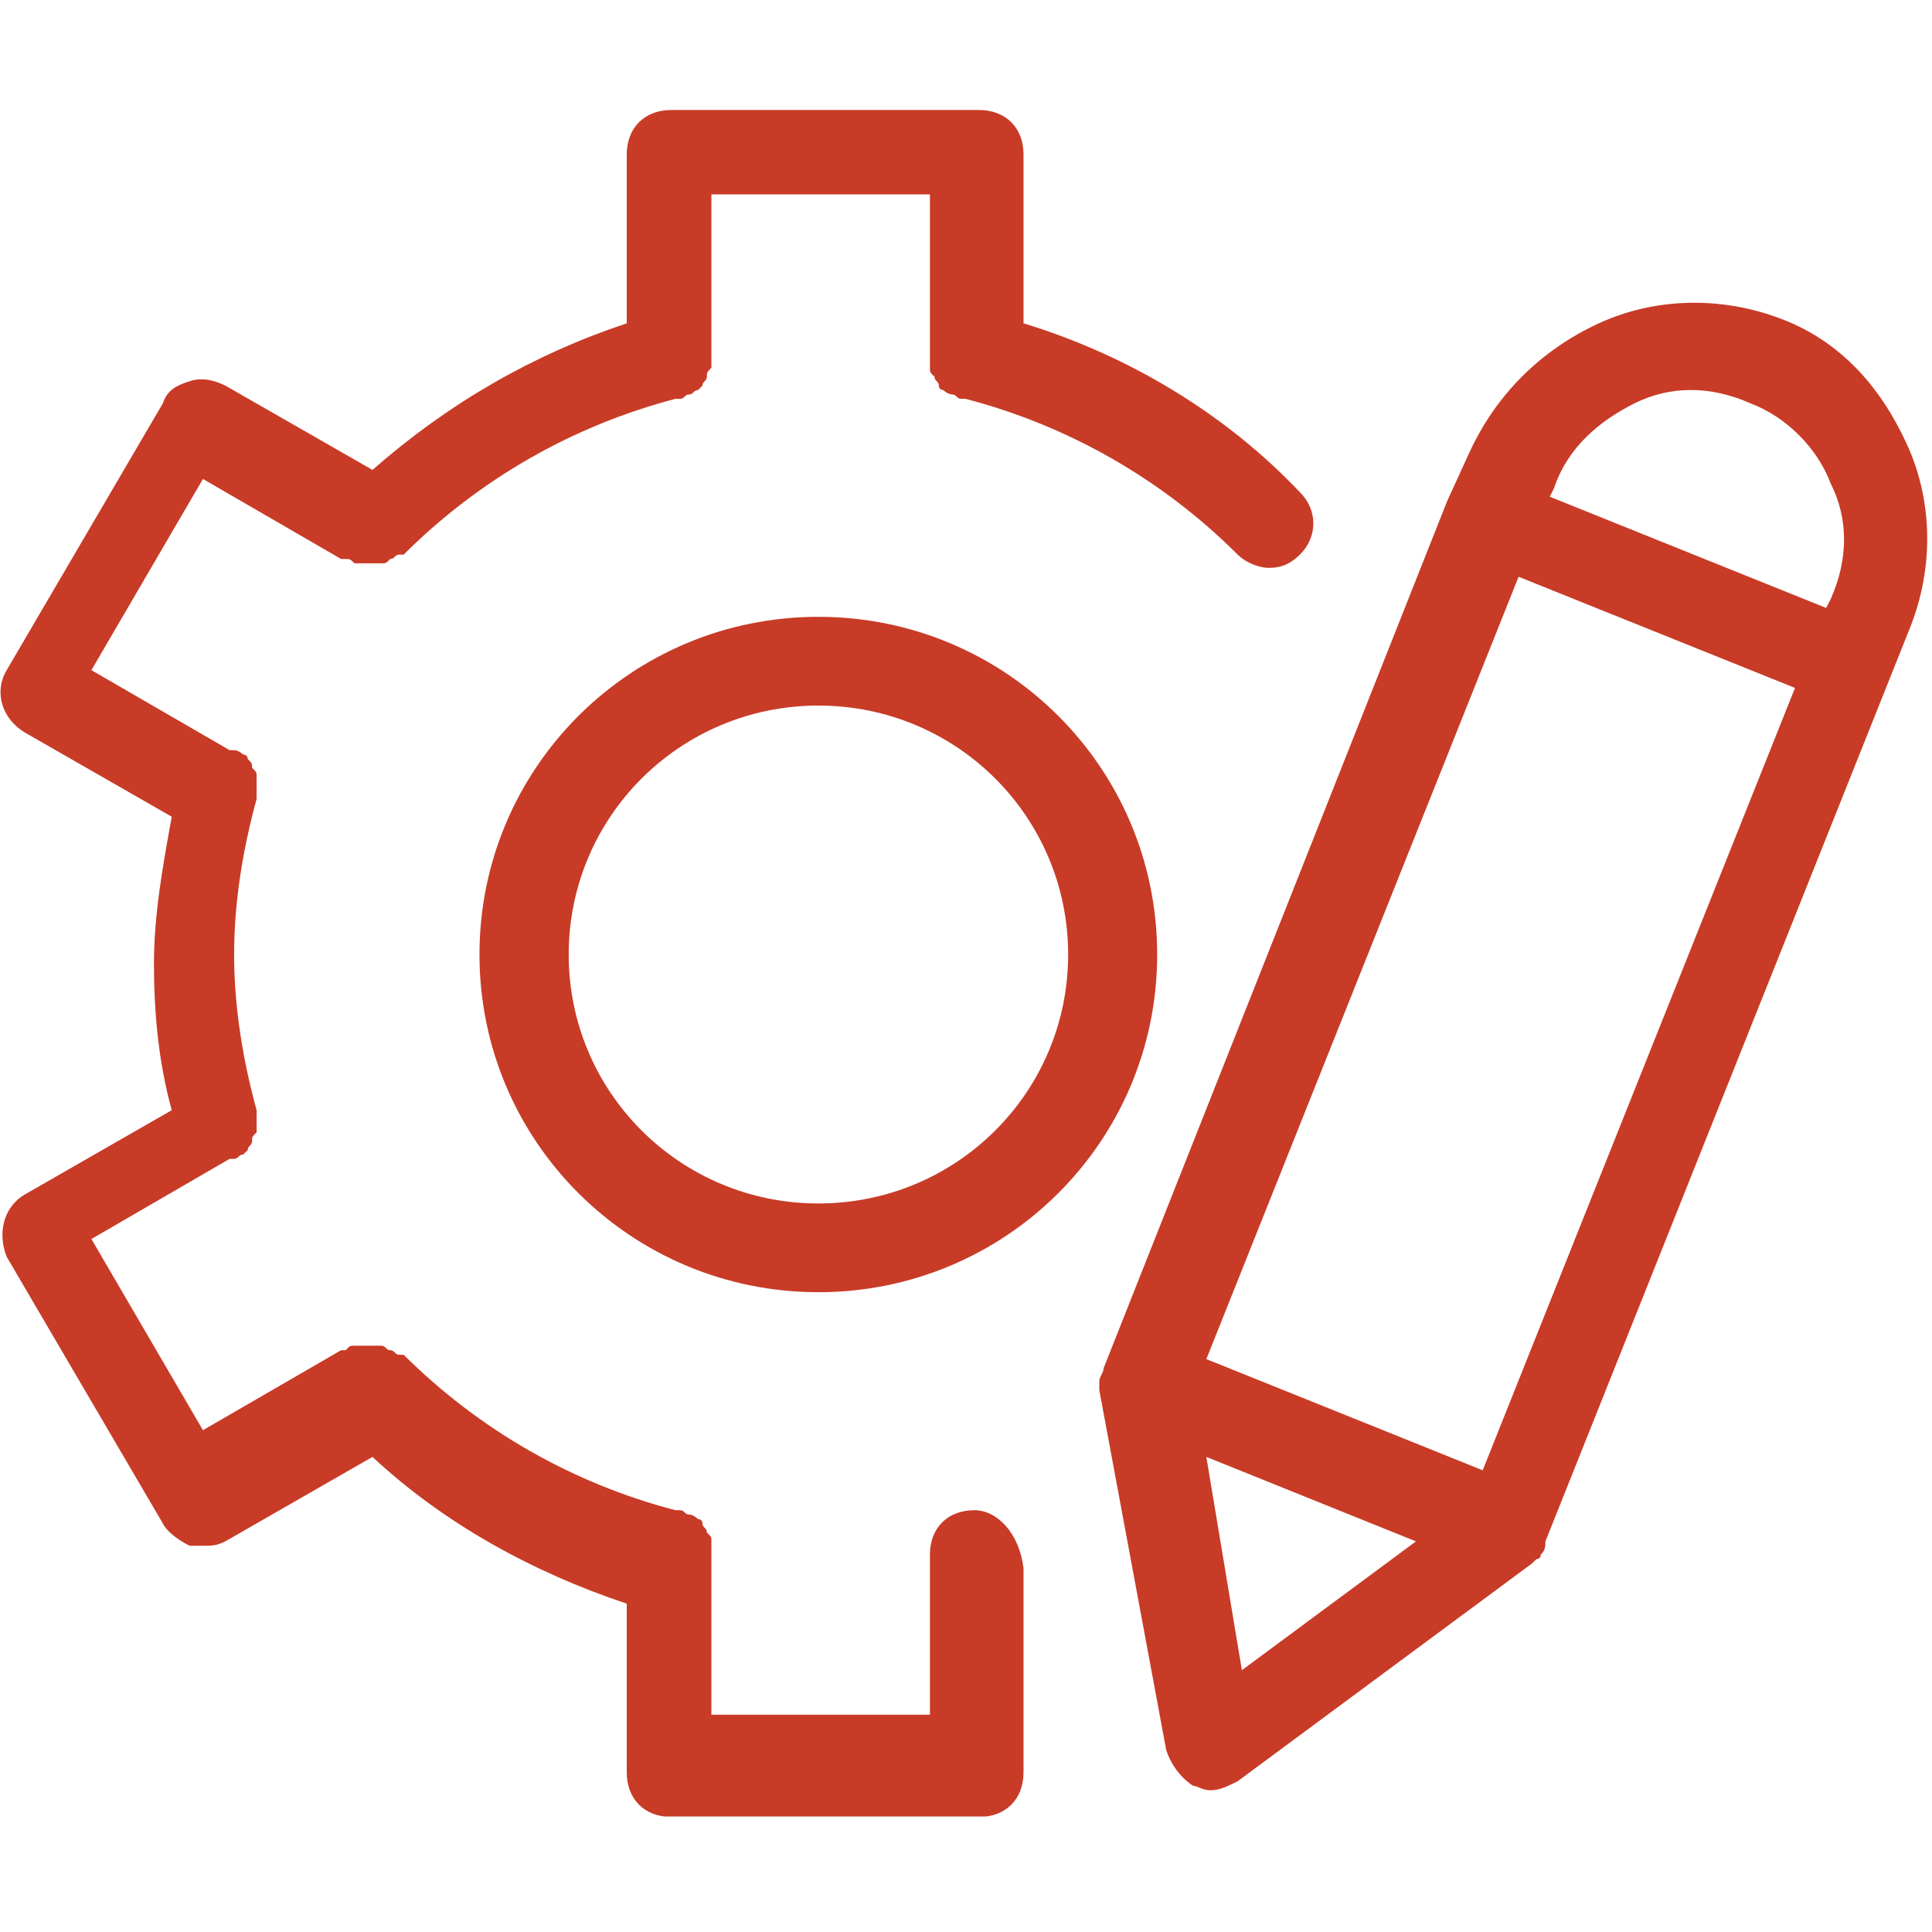
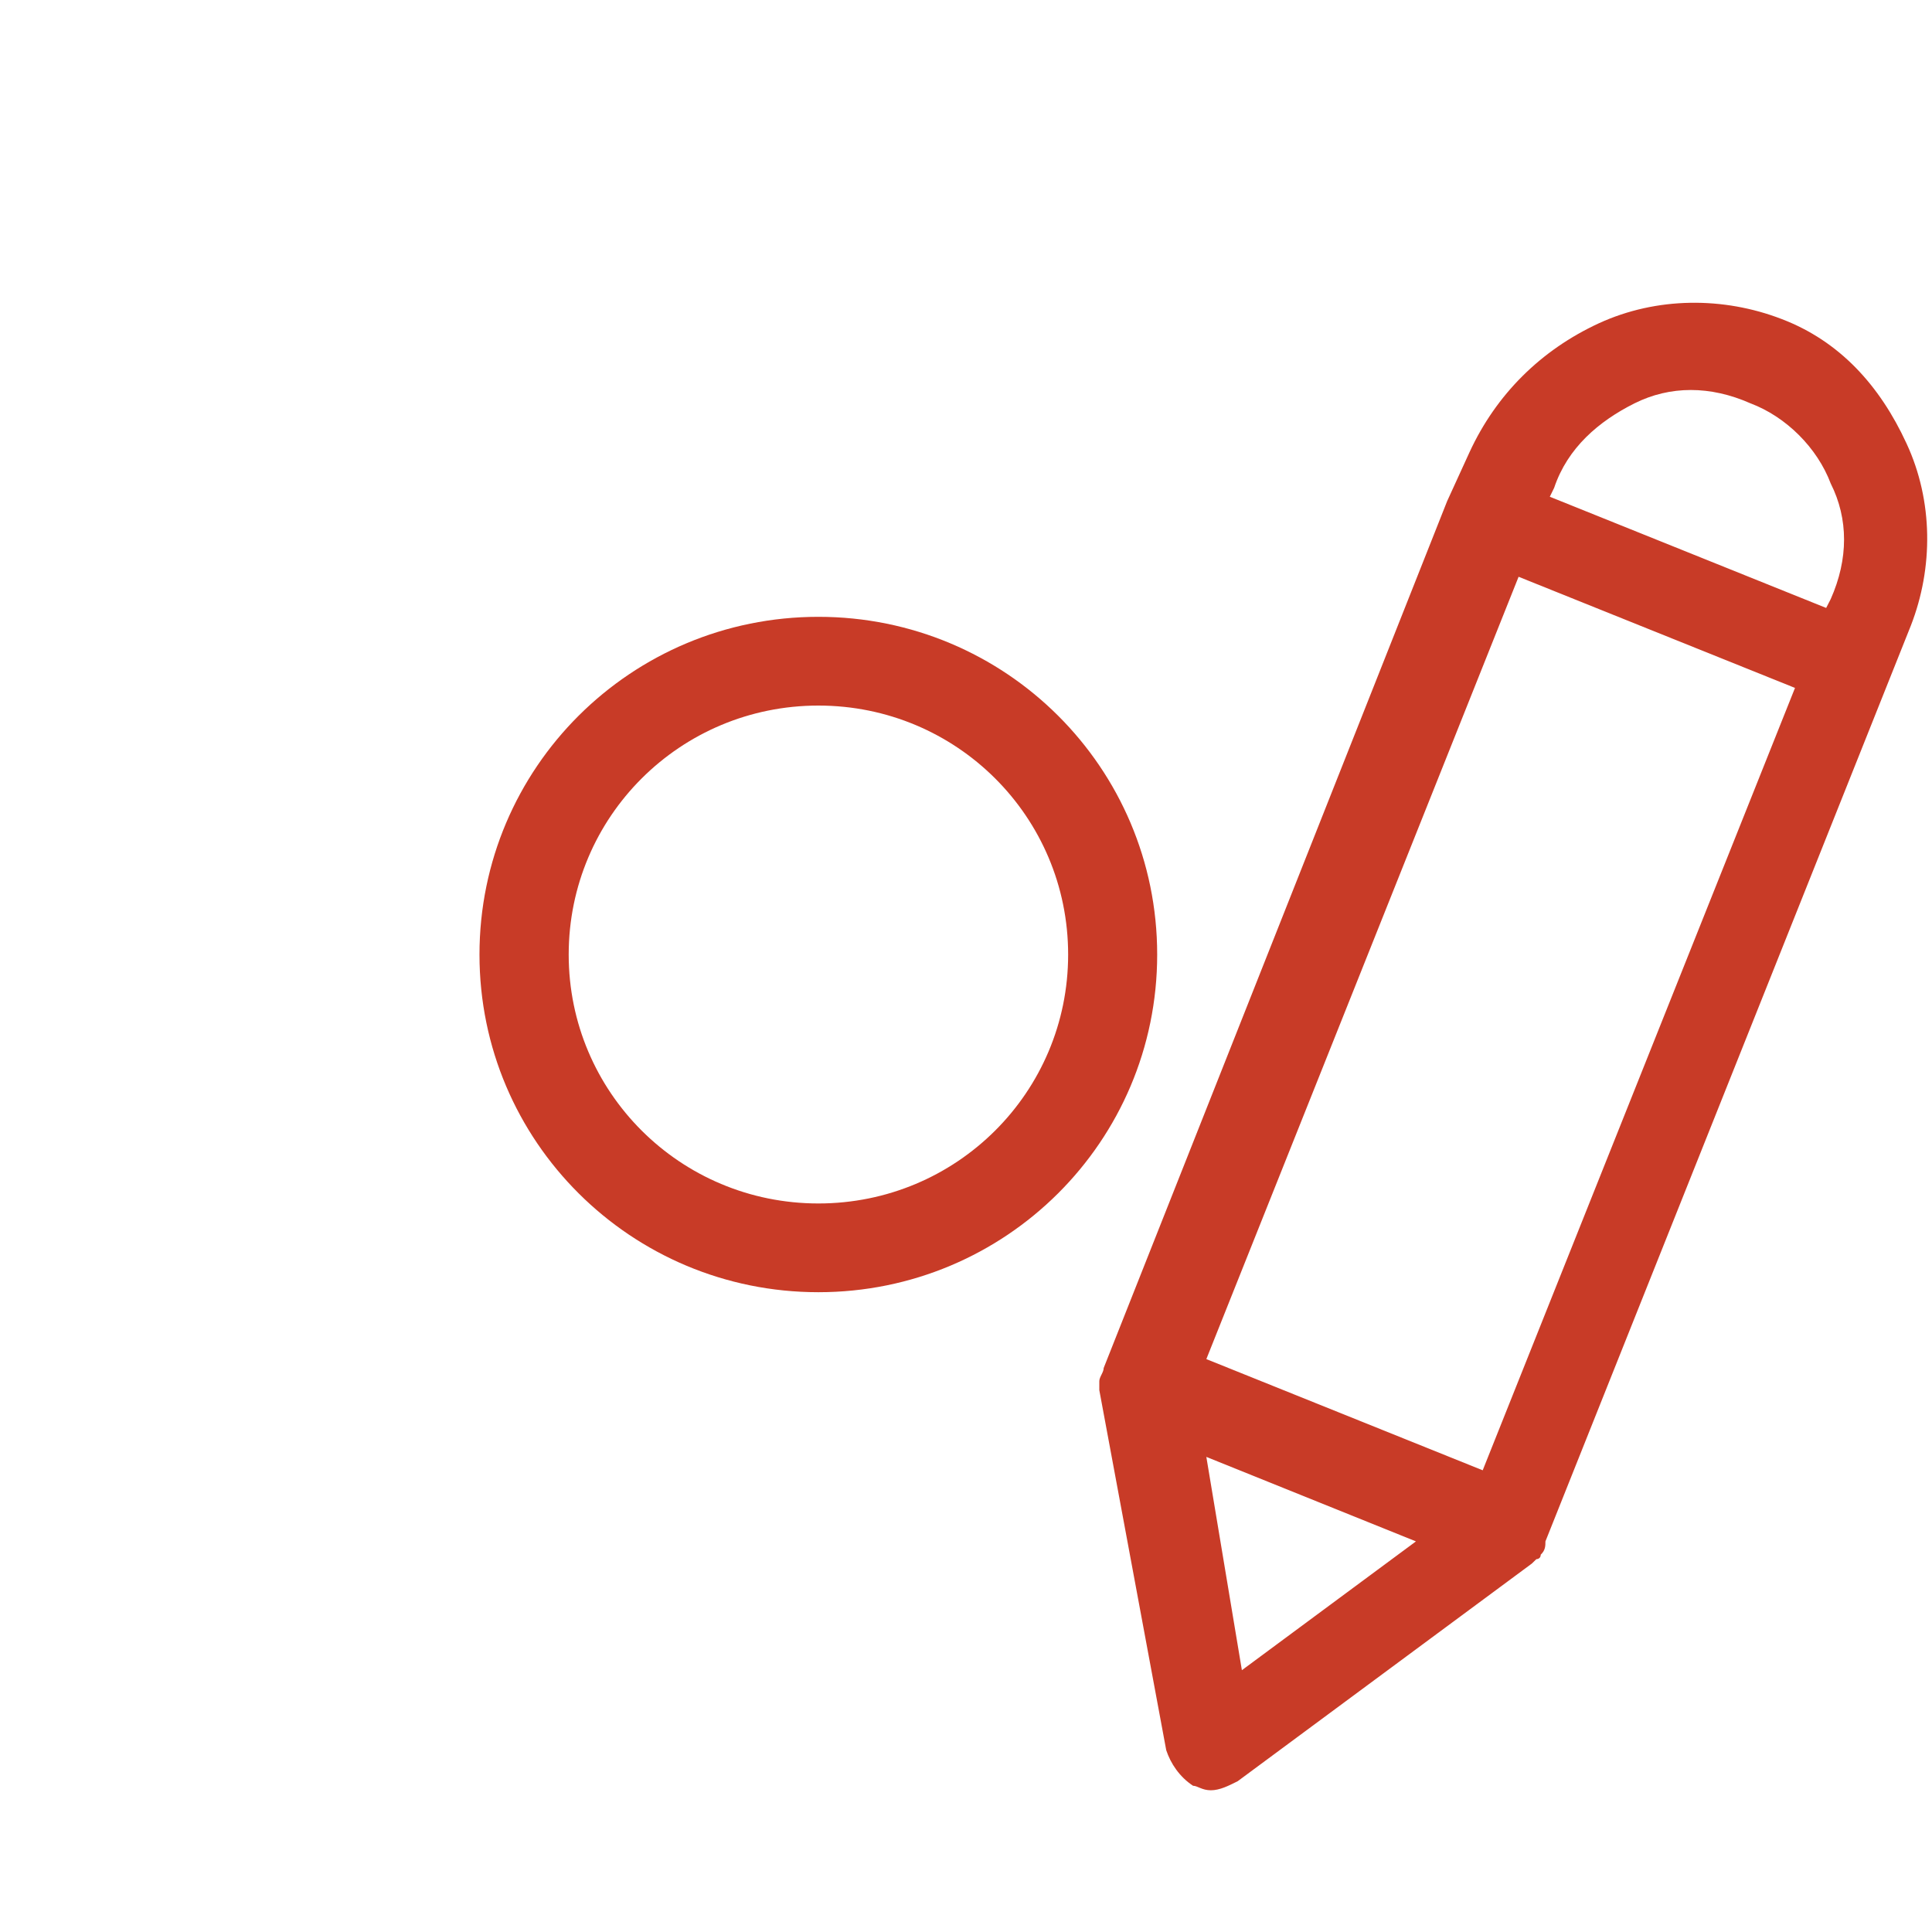
<svg xmlns="http://www.w3.org/2000/svg" width="60" zoomAndPan="magnify" viewBox="0 0 45 45" height="60" preserveAspectRatio="xMidYMid meet" version="1.0">
  <defs>
    <clipPath id="3d8bf9167c">
-       <path d="M 0.012 2.559 L 30.609 2.559 L 30.609 42.309 L 0.012 42.309 Z M 0.012 2.559 " clip-rule="nonzero" />
-     </clipPath>
+       </clipPath>
  </defs>
  <g clip-path="url(#3d8bf9167c)">
    <path fill="#c83b27" d="M 22.695 35.176 C 22.074 35.176 21.66 35.586 21.66 36.211 L 21.66 39.938 L 16.57 39.938 L 16.57 35.902 C 16.57 35.797 16.57 35.797 16.465 35.695 C 16.465 35.586 16.363 35.586 16.363 35.484 C 16.363 35.383 16.258 35.383 16.258 35.383 C 16.258 35.383 16.152 35.277 16.051 35.277 C 15.945 35.277 15.945 35.176 15.844 35.176 L 15.734 35.176 C 13.348 34.555 11.168 33.312 9.402 31.555 L 9.297 31.555 C 9.195 31.555 9.195 31.449 9.09 31.449 C 8.988 31.449 8.988 31.344 8.883 31.344 L 8.258 31.344 C 8.152 31.344 8.152 31.344 8.051 31.449 L 7.945 31.449 L 4.727 33.312 L 2.129 28.859 L 5.348 26.992 L 5.453 26.992 C 5.555 26.992 5.555 26.891 5.664 26.891 L 5.77 26.789 C 5.77 26.684 5.871 26.684 5.871 26.582 C 5.871 26.477 5.871 26.477 5.977 26.375 L 5.977 25.859 C 5.664 24.719 5.453 23.477 5.453 22.234 C 5.453 20.988 5.664 19.75 5.977 18.609 L 5.977 18.09 C 5.977 17.988 5.977 17.988 5.871 17.883 C 5.871 17.781 5.871 17.781 5.77 17.676 C 5.77 17.574 5.664 17.574 5.664 17.574 C 5.664 17.574 5.555 17.473 5.453 17.473 L 5.348 17.473 L 2.129 15.609 L 4.727 11.156 L 7.945 13.02 L 8.051 13.02 C 8.152 13.02 8.152 13.02 8.258 13.121 L 8.883 13.121 C 8.988 13.121 8.988 13.121 9.09 13.02 C 9.195 13.02 9.195 12.918 9.297 12.918 L 9.402 12.918 C 11.168 11.156 13.348 9.914 15.734 9.289 L 15.844 9.289 C 15.945 9.289 15.945 9.188 16.051 9.188 C 16.152 9.188 16.152 9.086 16.258 9.086 L 16.363 8.98 C 16.363 8.879 16.465 8.879 16.465 8.773 C 16.465 8.672 16.465 8.672 16.57 8.566 L 16.57 4.527 L 21.66 4.527 L 21.66 8.566 C 21.66 8.672 21.66 8.672 21.766 8.773 C 21.766 8.879 21.867 8.879 21.867 8.98 C 21.867 9.086 21.973 9.086 21.973 9.086 C 21.973 9.086 22.074 9.188 22.18 9.188 C 22.281 9.188 22.281 9.289 22.387 9.289 L 22.488 9.289 C 24.879 9.914 27.062 11.156 28.828 12.918 C 29.035 13.121 29.344 13.227 29.551 13.227 C 29.863 13.227 30.07 13.121 30.277 12.918 C 30.695 12.504 30.695 11.879 30.277 11.465 C 28.516 9.605 26.23 8.258 23.84 7.531 L 23.84 3.598 C 23.84 2.977 23.426 2.562 22.801 2.562 L 15.637 2.562 C 15.012 2.562 14.598 2.977 14.598 3.598 L 14.598 7.531 C 12.414 8.258 10.441 9.395 8.676 10.945 L 5.246 8.98 C 5.039 8.879 4.727 8.773 4.418 8.879 C 4.102 8.98 3.895 9.086 3.793 9.395 L 0.156 15.609 C -0.152 16.125 0.055 16.746 0.574 17.059 L 4 19.023 C 3.793 20.164 3.586 21.305 3.586 22.438 C 3.586 23.578 3.688 24.719 4 25.859 L 0.574 27.824 C 0.055 28.133 -0.051 28.758 0.156 29.273 L 3.793 35.484 C 3.895 35.695 4.207 35.902 4.418 36.004 L 4.727 36.004 C 4.934 36.004 5.039 36.004 5.246 35.902 L 8.676 33.934 C 10.336 35.484 12.414 36.625 14.598 37.352 L 14.598 41.281 C 14.598 41.906 15.012 42.32 15.637 42.32 L 22.801 42.32 C 23.426 42.32 23.84 41.906 23.84 41.281 L 23.84 36.52 C 23.734 35.695 23.219 35.176 22.695 35.176 " fill-opacity="1" fill-rule="nonzero" />
  </g>
  <path fill="#c83b27" d="M 19.062 28.031 C 15.844 28.031 13.246 25.441 13.246 22.234 C 13.246 19.023 15.844 16.434 19.062 16.434 C 22.281 16.434 24.879 19.023 24.879 22.234 C 24.879 25.441 22.281 28.031 19.062 28.031 Z M 19.062 14.367 C 14.699 14.367 11.168 17.883 11.168 22.234 C 11.168 26.582 14.699 30.098 19.062 30.098 C 23.426 30.098 26.953 26.582 26.953 22.234 C 26.953 17.883 23.426 14.367 19.062 14.367 " fill-opacity="1" fill-rule="nonzero" />
  <path fill="#c83b27" d="M 28.098 33.934 L 32.98 35.902 L 28.926 38.902 Z M 34.535 34.246 L 28.098 31.656 L 35.371 13.434 L 41.809 16.023 Z M 38.07 9.395 C 38.902 8.98 39.836 8.98 40.773 9.395 C 41.602 9.707 42.328 10.43 42.641 11.262 C 43.055 12.086 43.055 13.02 42.641 13.953 L 42.535 14.16 L 36.098 11.57 L 36.199 11.363 C 36.512 10.43 37.238 9.812 38.07 9.395 Z M 41.496 7.43 C 40.145 6.91 38.59 6.91 37.238 7.531 C 35.887 8.156 34.848 9.188 34.227 10.535 L 33.707 11.672 L 25.707 31.863 C 25.707 31.965 25.605 32.07 25.605 32.172 L 25.605 32.379 L 27.164 40.766 C 27.266 41.074 27.473 41.387 27.789 41.594 C 27.891 41.594 27.996 41.699 28.203 41.699 C 28.41 41.699 28.617 41.594 28.828 41.488 L 35.68 36.418 L 35.785 36.316 C 35.785 36.316 35.887 36.316 35.887 36.211 C 35.996 36.109 35.996 36.004 35.996 35.902 L 44.508 14.57 C 45.031 13.227 45.031 11.672 44.406 10.328 C 43.785 8.98 42.848 7.945 41.496 7.43 " fill-opacity="1" fill-rule="nonzero" />
</svg>